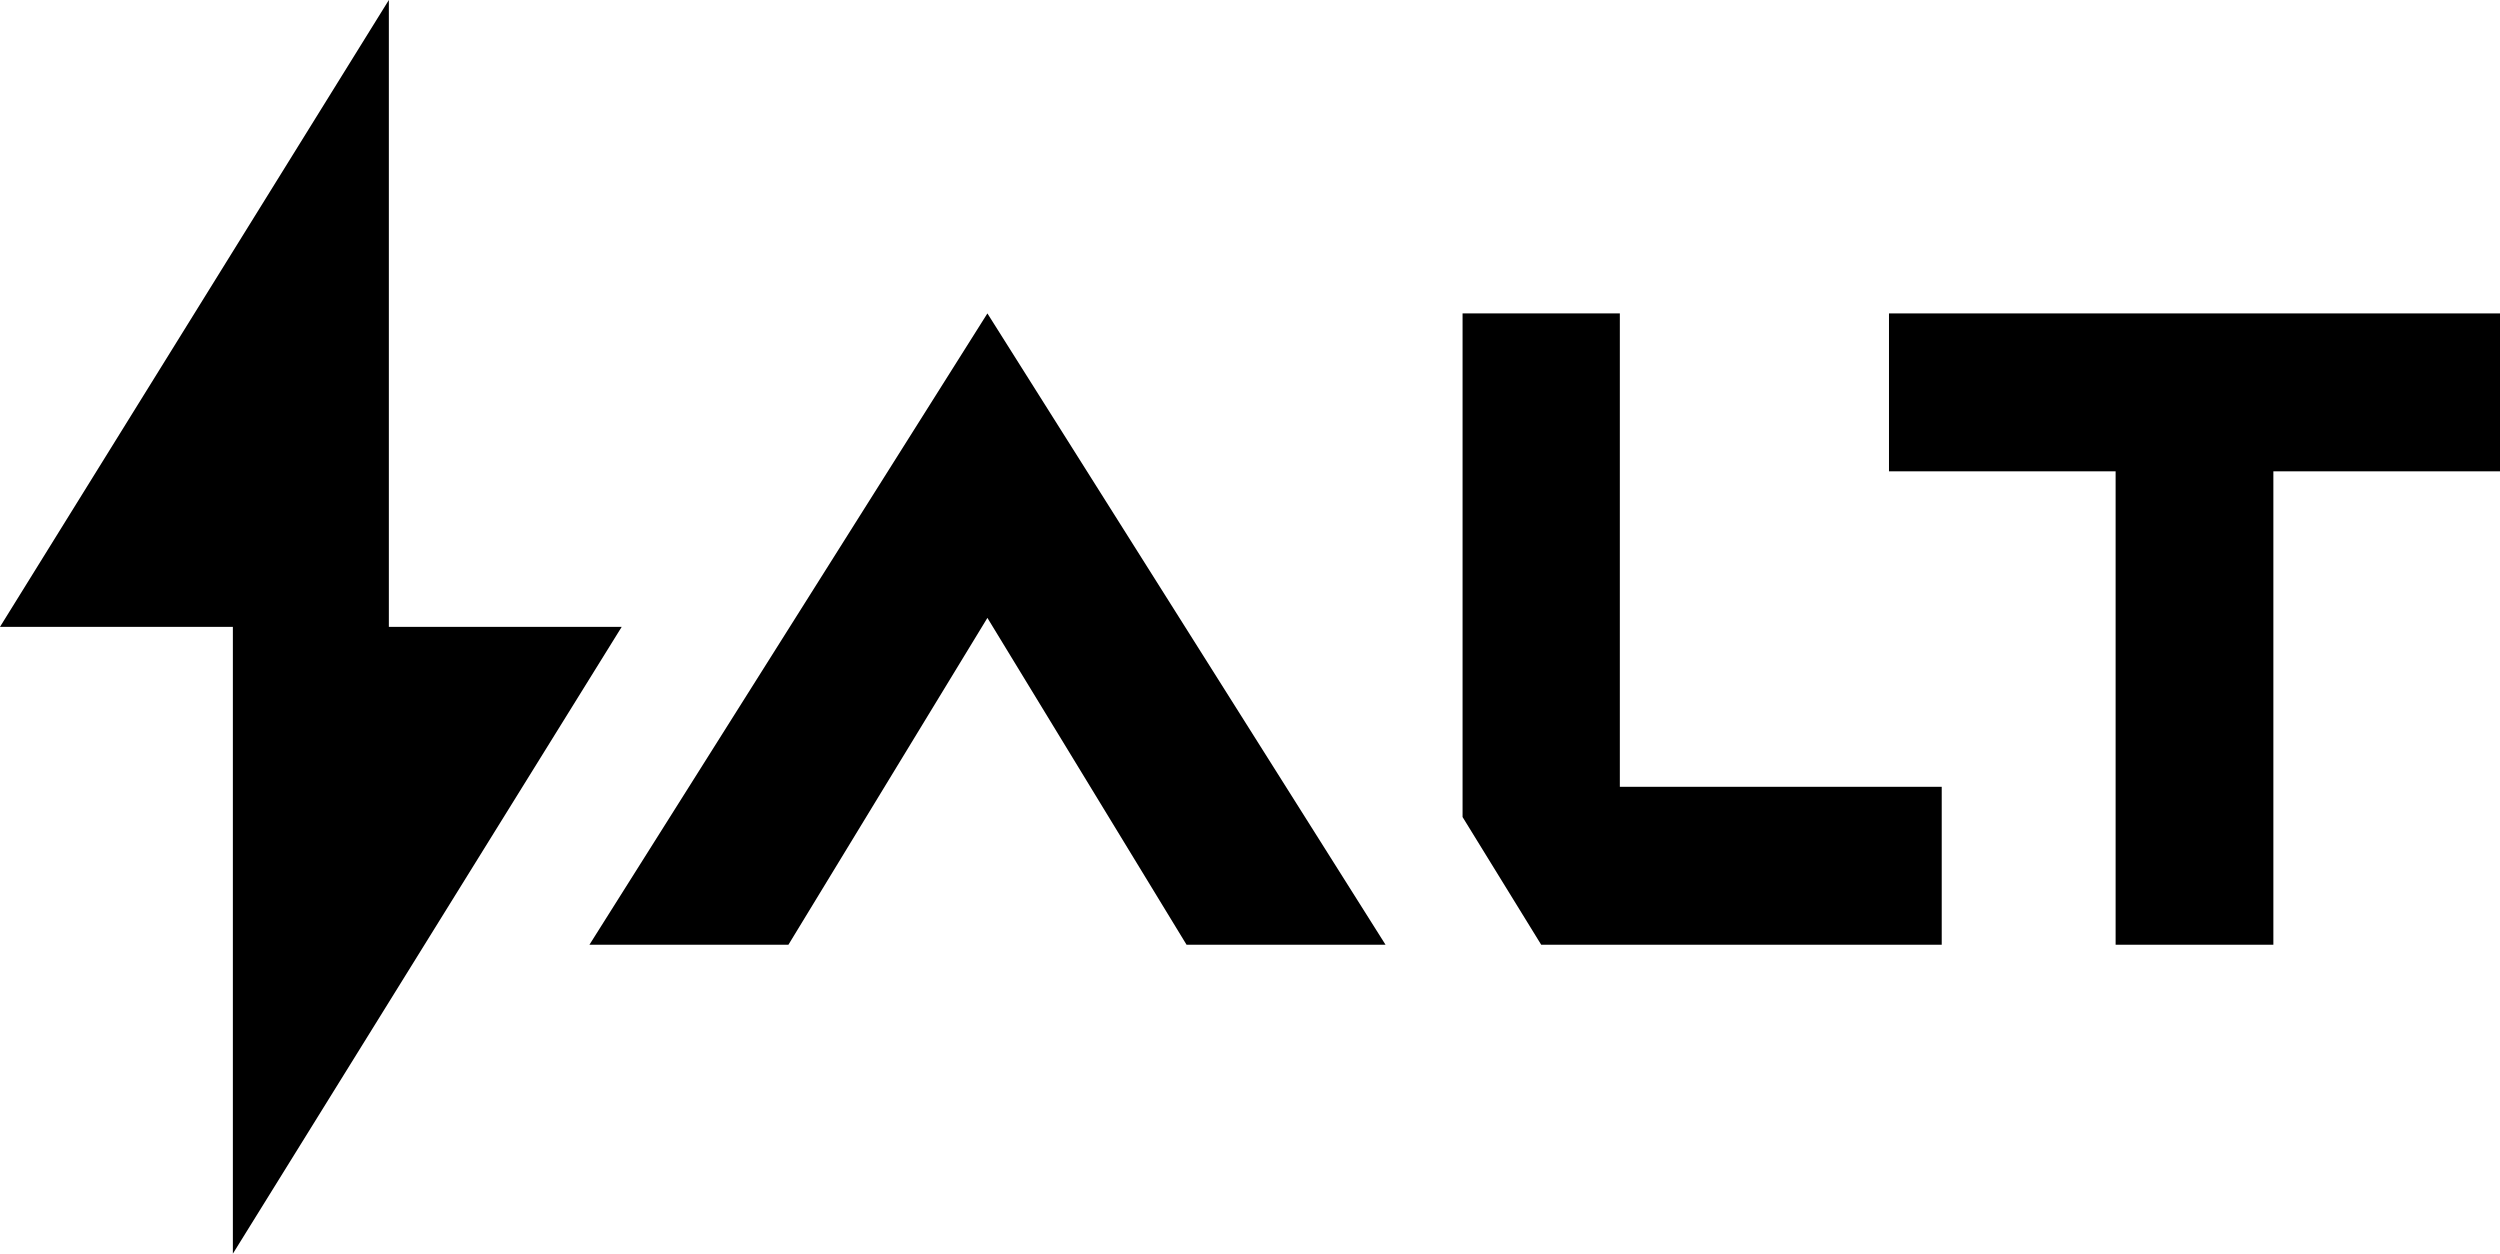
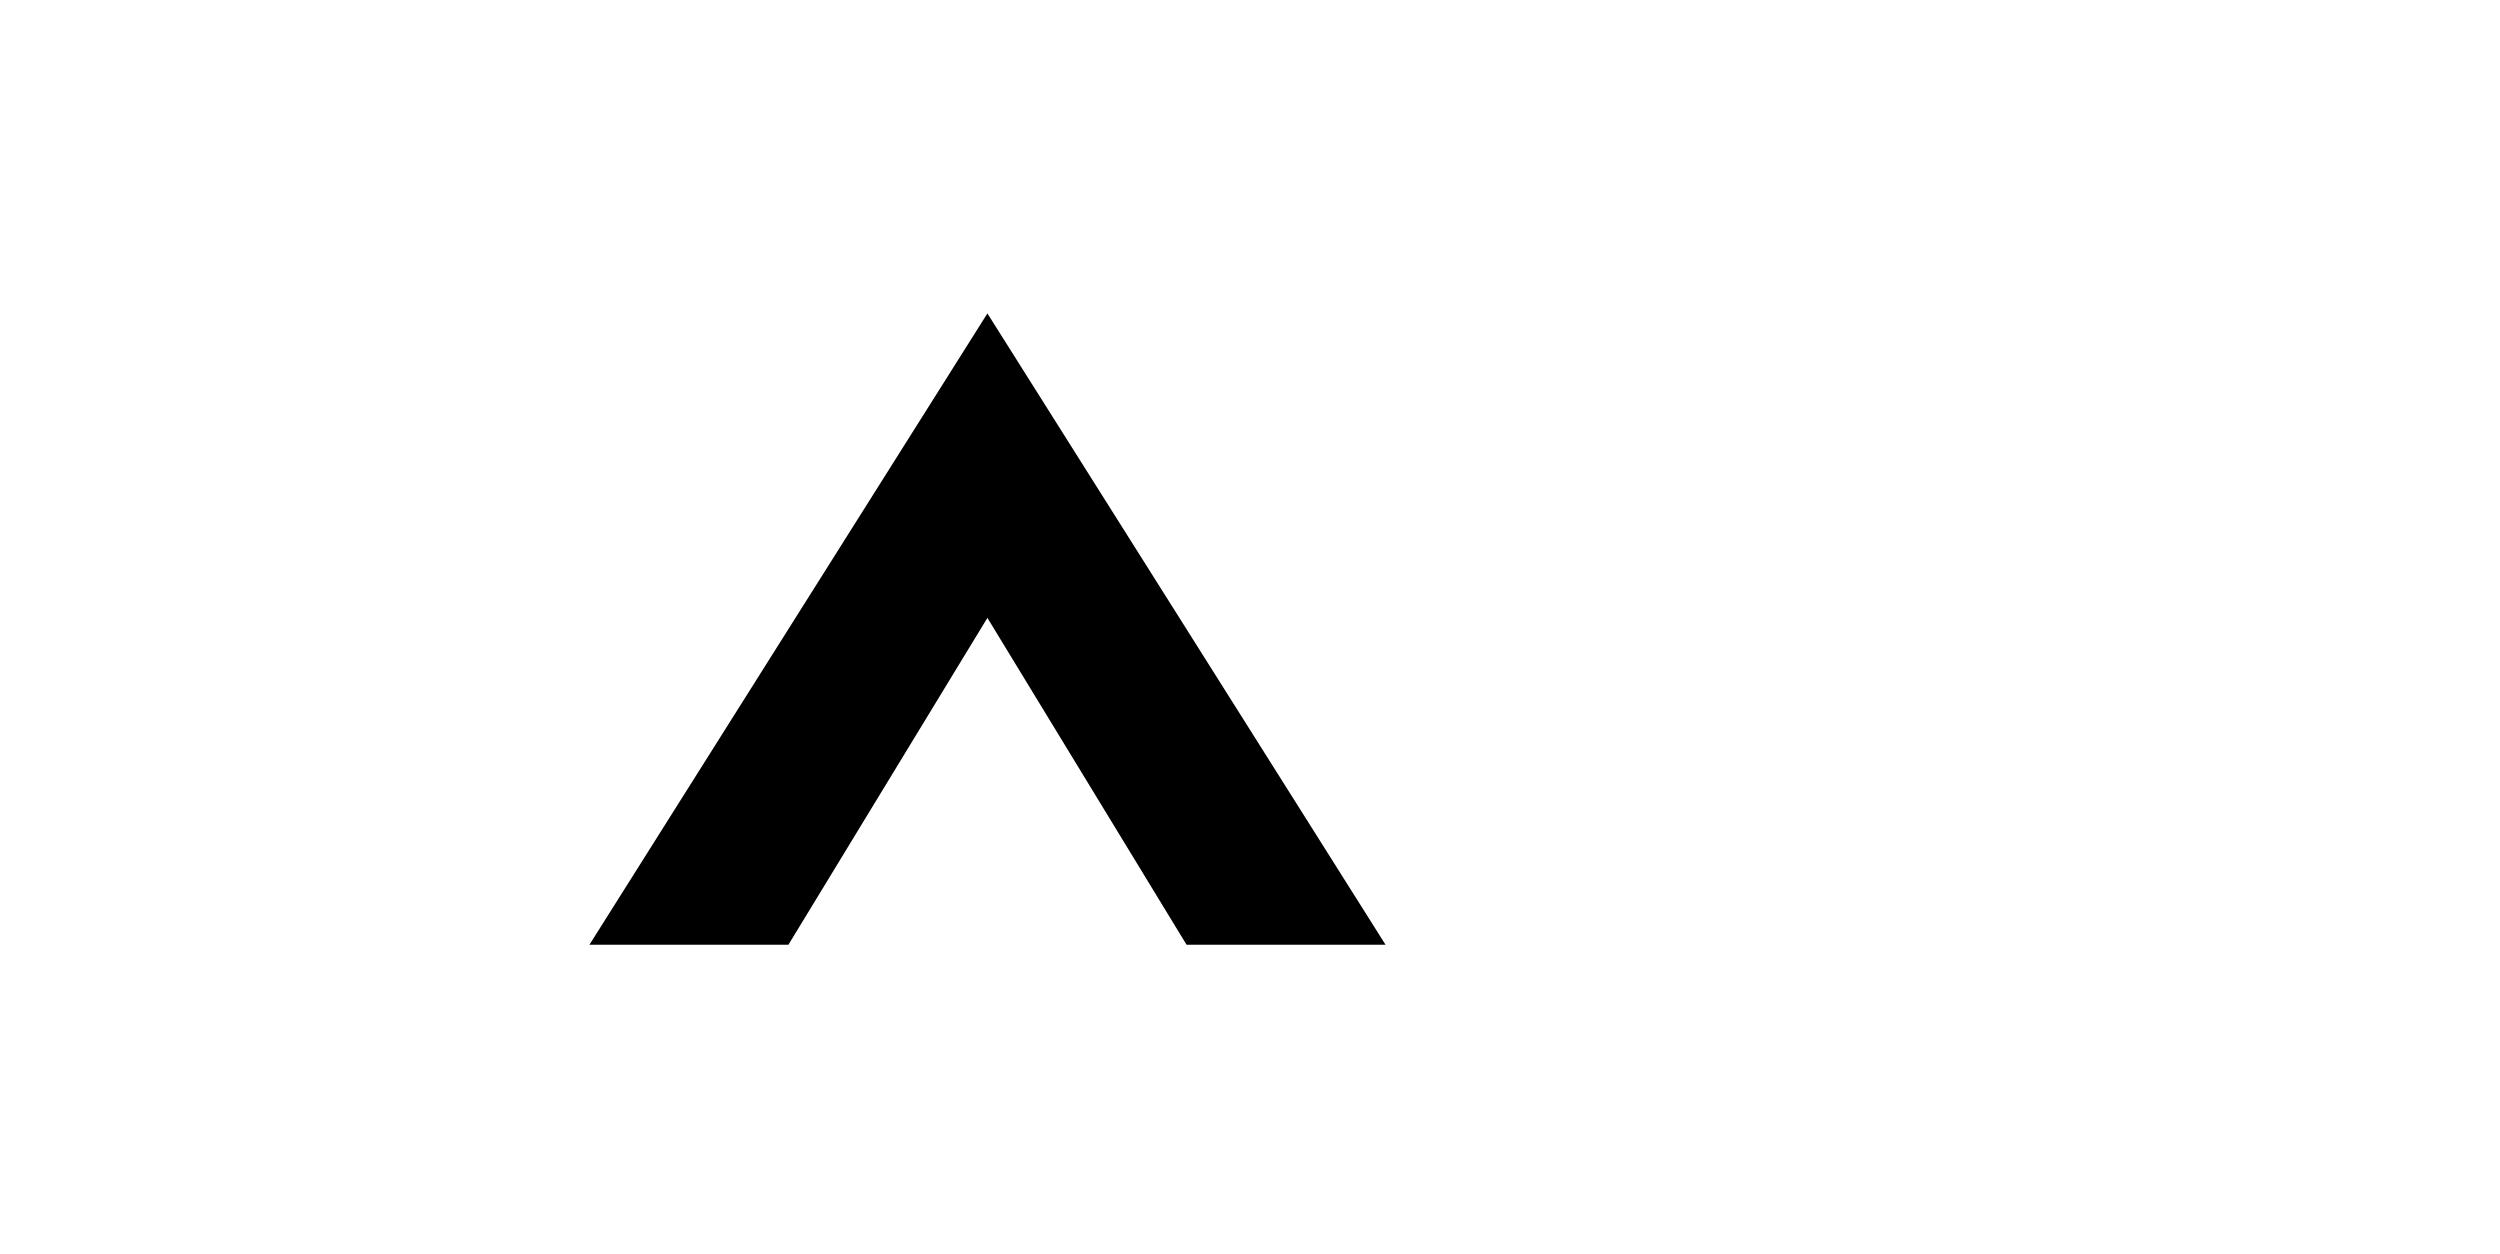
<svg xmlns="http://www.w3.org/2000/svg" preserveAspectRatio="none" data-bbox="0 0 156.42 78.44" viewBox="0 0 156.42 78.44" data-type="shape" role="presentation" aria-hidden="true">
  <g>
    <g>
-       <path d="M38.9 39.22H24.33V0L0 39.22h14.57v39.22L38.9 39.22z" />
      <path d="m61.78 19.61-24.9 39.5h12.45l12.45-20.45 12.46 20.45h12.45l-24.91-39.5z" />
-       <path d="M156.42 19.61h-38.23v9.88h14.18v29.62h9.87V29.49h14.18v-9.88z" />
-       <path d="M102.99 49.23h-1.64V19.61h-9.84v31.51l4.92 7.99h25.06v-9.88h-18.5z" />
    </g>
  </g>
</svg>